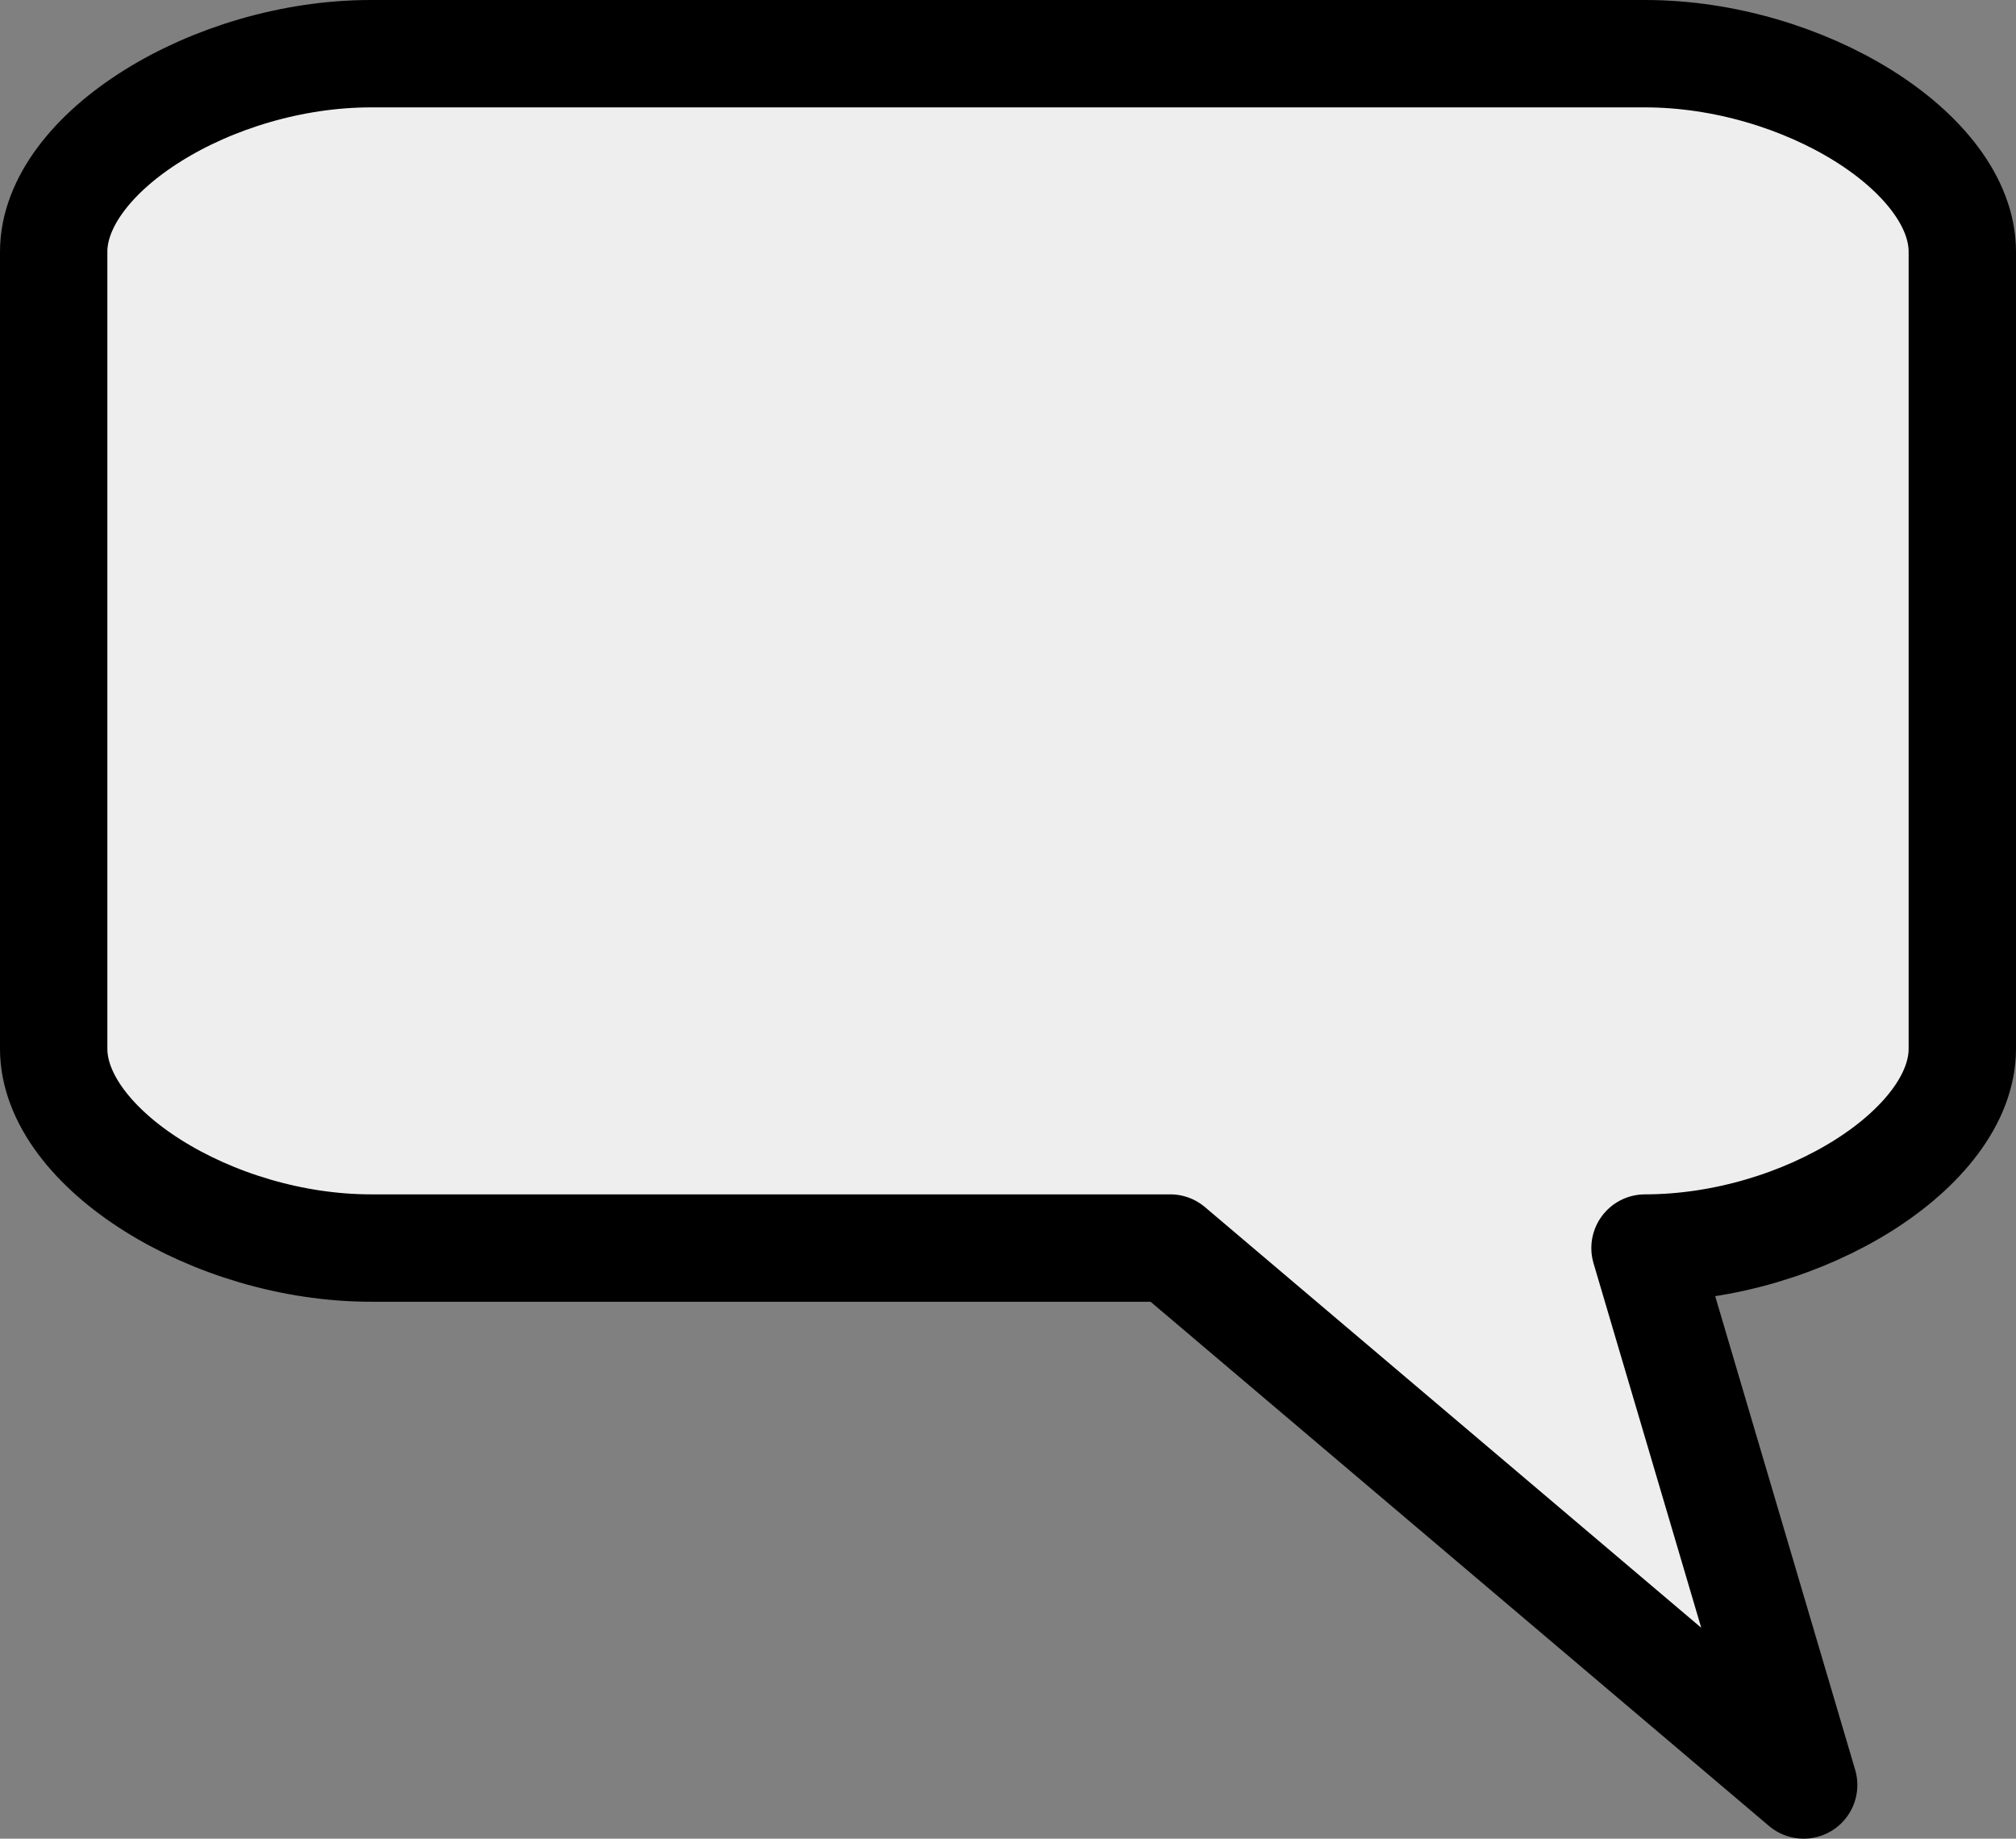
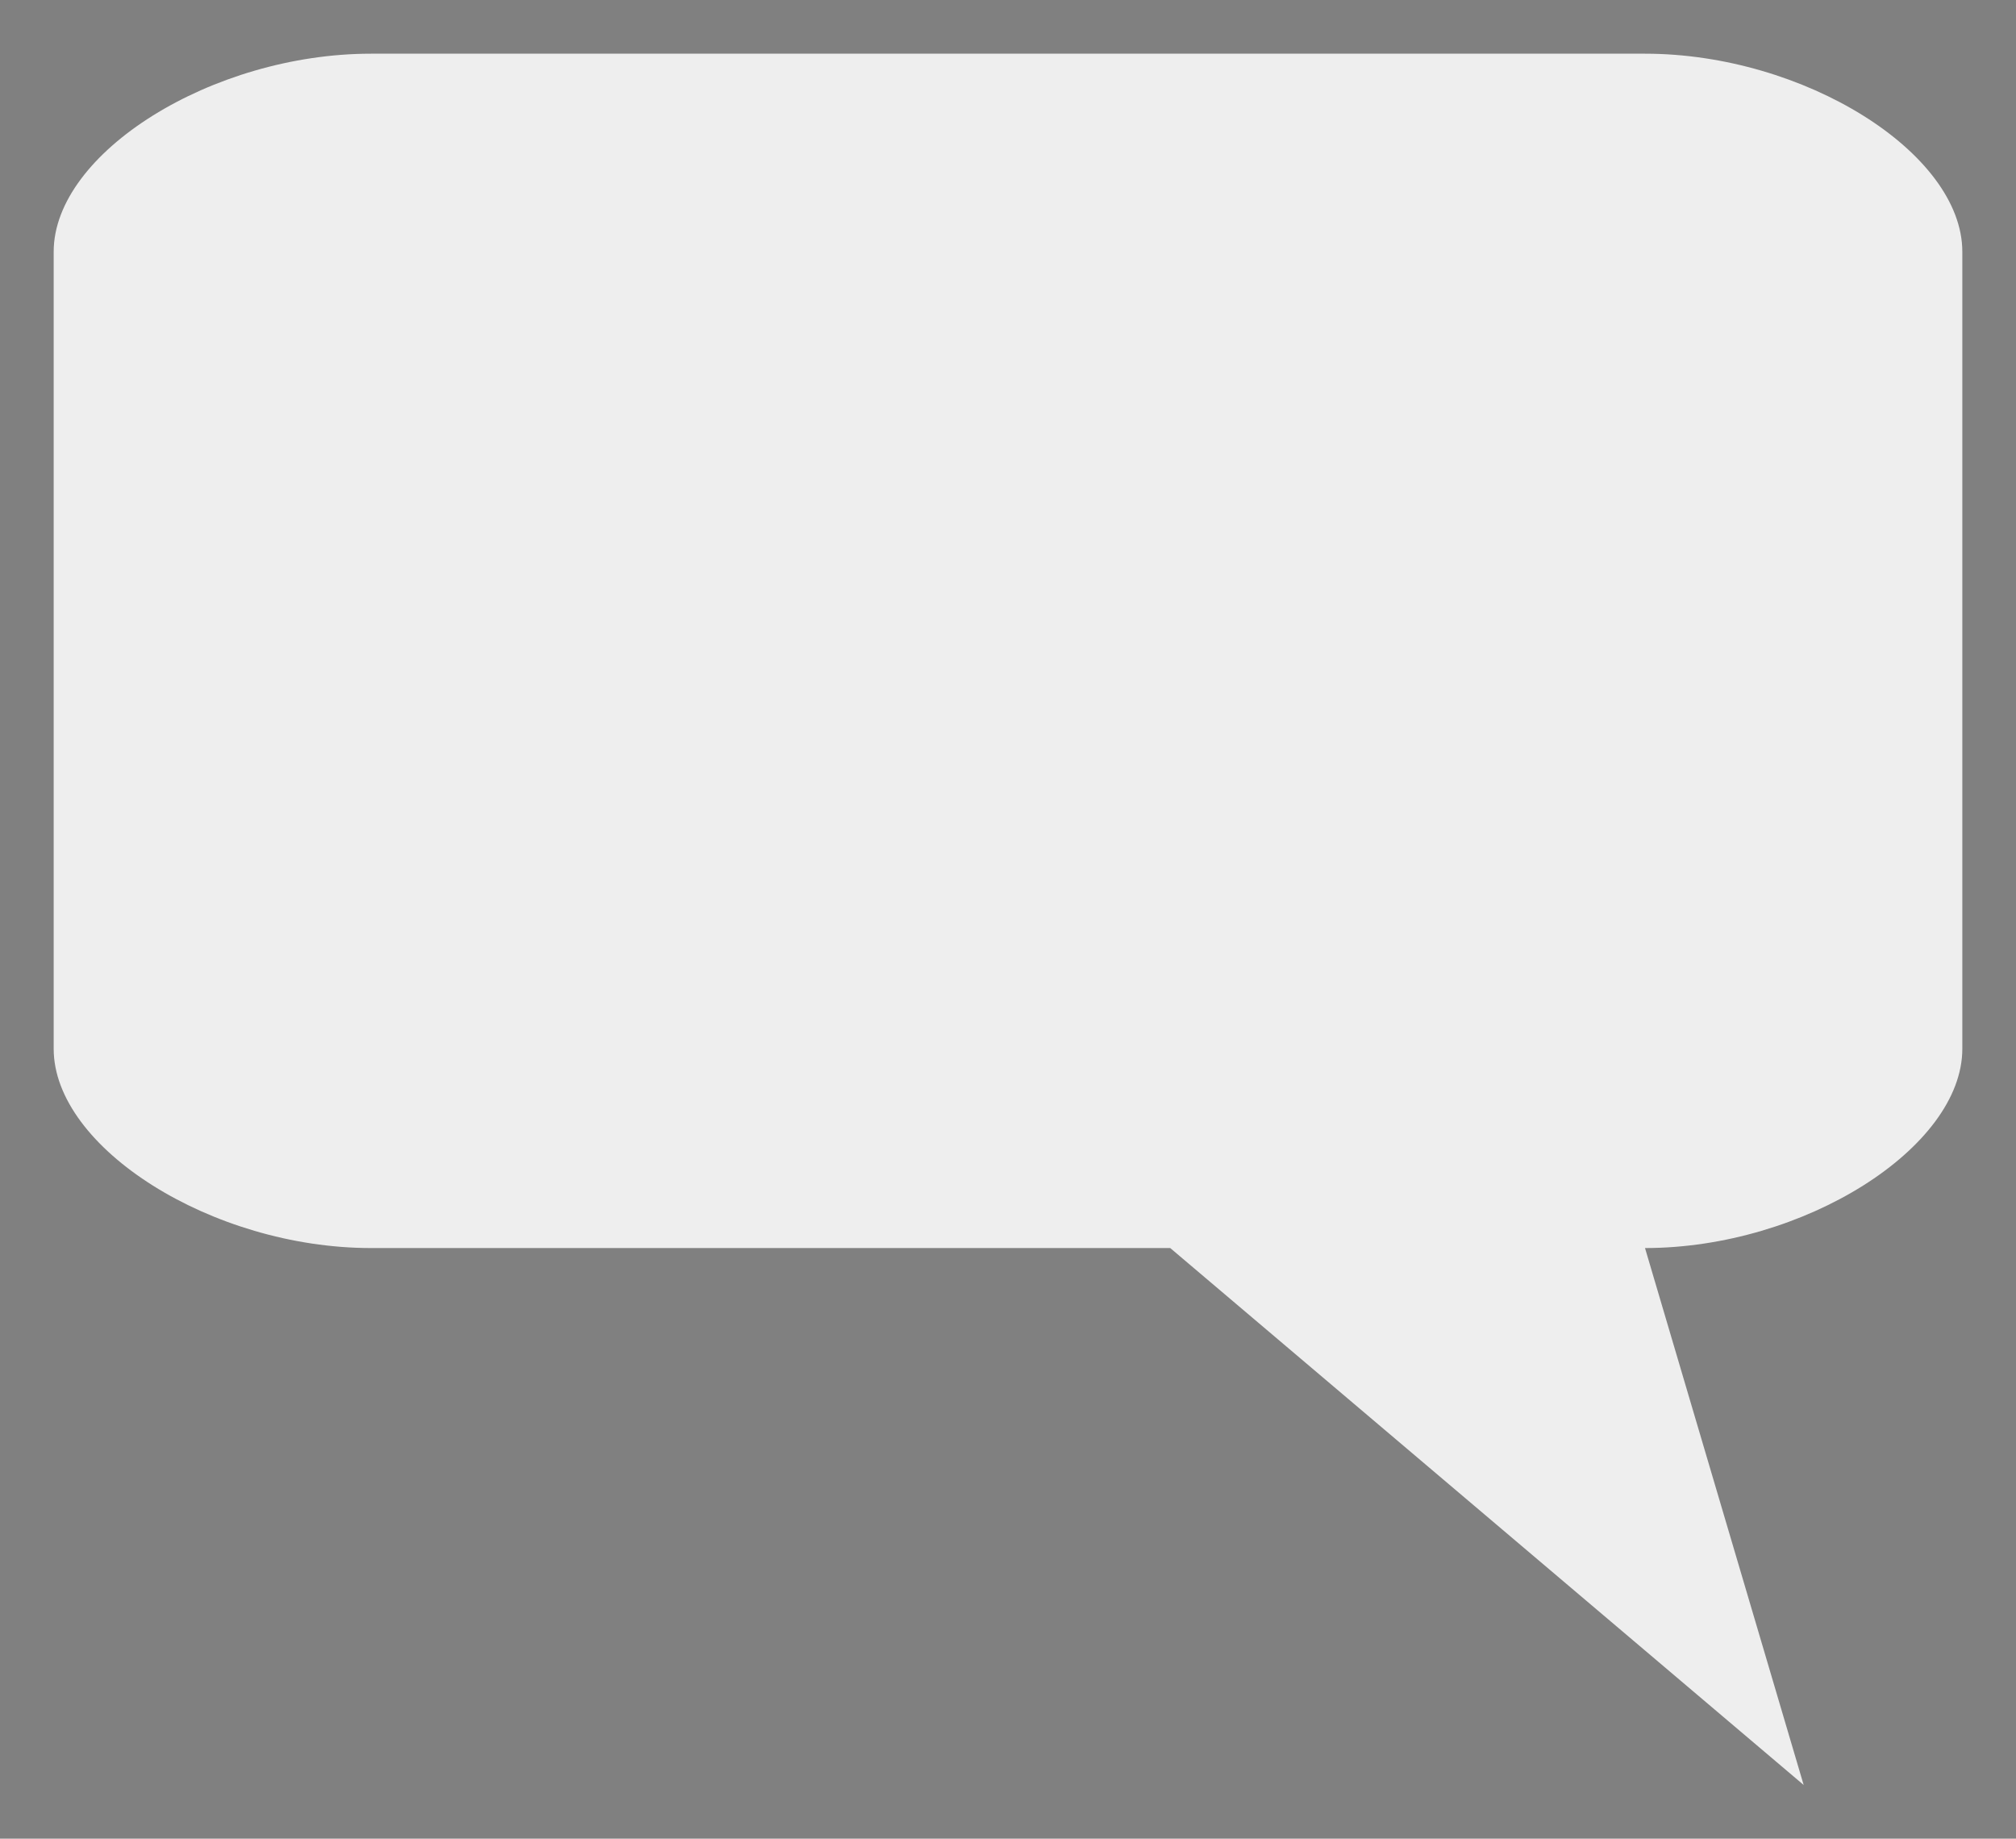
<svg xmlns="http://www.w3.org/2000/svg" version="1.2" baseProfile="tiny" width="16.9mm" height="15.41mm" viewBox="1055 1555 1690 1541" preserveAspectRatio="xMidYMid" fill-rule="evenodd" stroke-width="28.222" stroke-linejoin="round" xml:space="preserve">
  <rect x="1055" y="1555" width="1690" height="1541" fill="#808080" stroke="none" />
  <g visibility="visible" id="Slide_1">
    <g>
-       <path fill="rgb(238,238,238)" stroke="none" d="M 1366,1600 C 1233,1600 1100,1683 1100,1766 L 1100,1891 1100,2015 1100,2185 1100,2309 1100,2434 C 1100,2517 1233,2601 1366,2601 L 1565,2601 1764,2601 2036,2601 2567,3051 2434,2601 C 2567,2601 2700,2517 2700,2434 L 2700,2309 2700,2185 2700,2015 2700,1891 2700,1766 C 2700,1683 2567,1600 2434,1600 L 2235,1600 2036,1600 1764,1600 1565,1600 1366,1600 Z" />
-       <path fill="none" stroke="rgb(0,0,0)" id="Drawing_1_0" stroke-width="90" stroke-linejoin="round" d="M 1366,1600 C 1233,1600 1100,1683 1100,1766 L 1100,1891 1100,2015 1100,2185 1100,2309 1100,2434 C 1100,2517 1233,2601 1366,2601 L 1565,2601 1764,2601 2036,2601 2567,3051 2434,2601 C 2567,2601 2700,2517 2700,2434 L 2700,2309 2700,2185 2700,2015 2700,1891 2700,1766 C 2700,1683 2567,1600 2434,1600 L 2235,1600 2036,1600 1764,1600 1565,1600 1366,1600 Z" />
+       <path fill="rgb(238,238,238)" stroke="none" d="M 1366,1600 C 1233,1600 1100,1683 1100,1766 L 1100,1891 1100,2015 1100,2185 1100,2309 1100,2434 C 1100,2517 1233,2601 1366,2601 L 1565,2601 1764,2601 2036,2601 2567,3051 2434,2601 C 2567,2601 2700,2517 2700,2434 L 2700,2309 2700,2185 2700,2015 2700,1891 2700,1766 C 2700,1683 2567,1600 2434,1600 Z" />
      <rect fill="none" stroke="none" x="1100" y="1600" width="1601" height="1001" />
    </g>
  </g>
</svg>